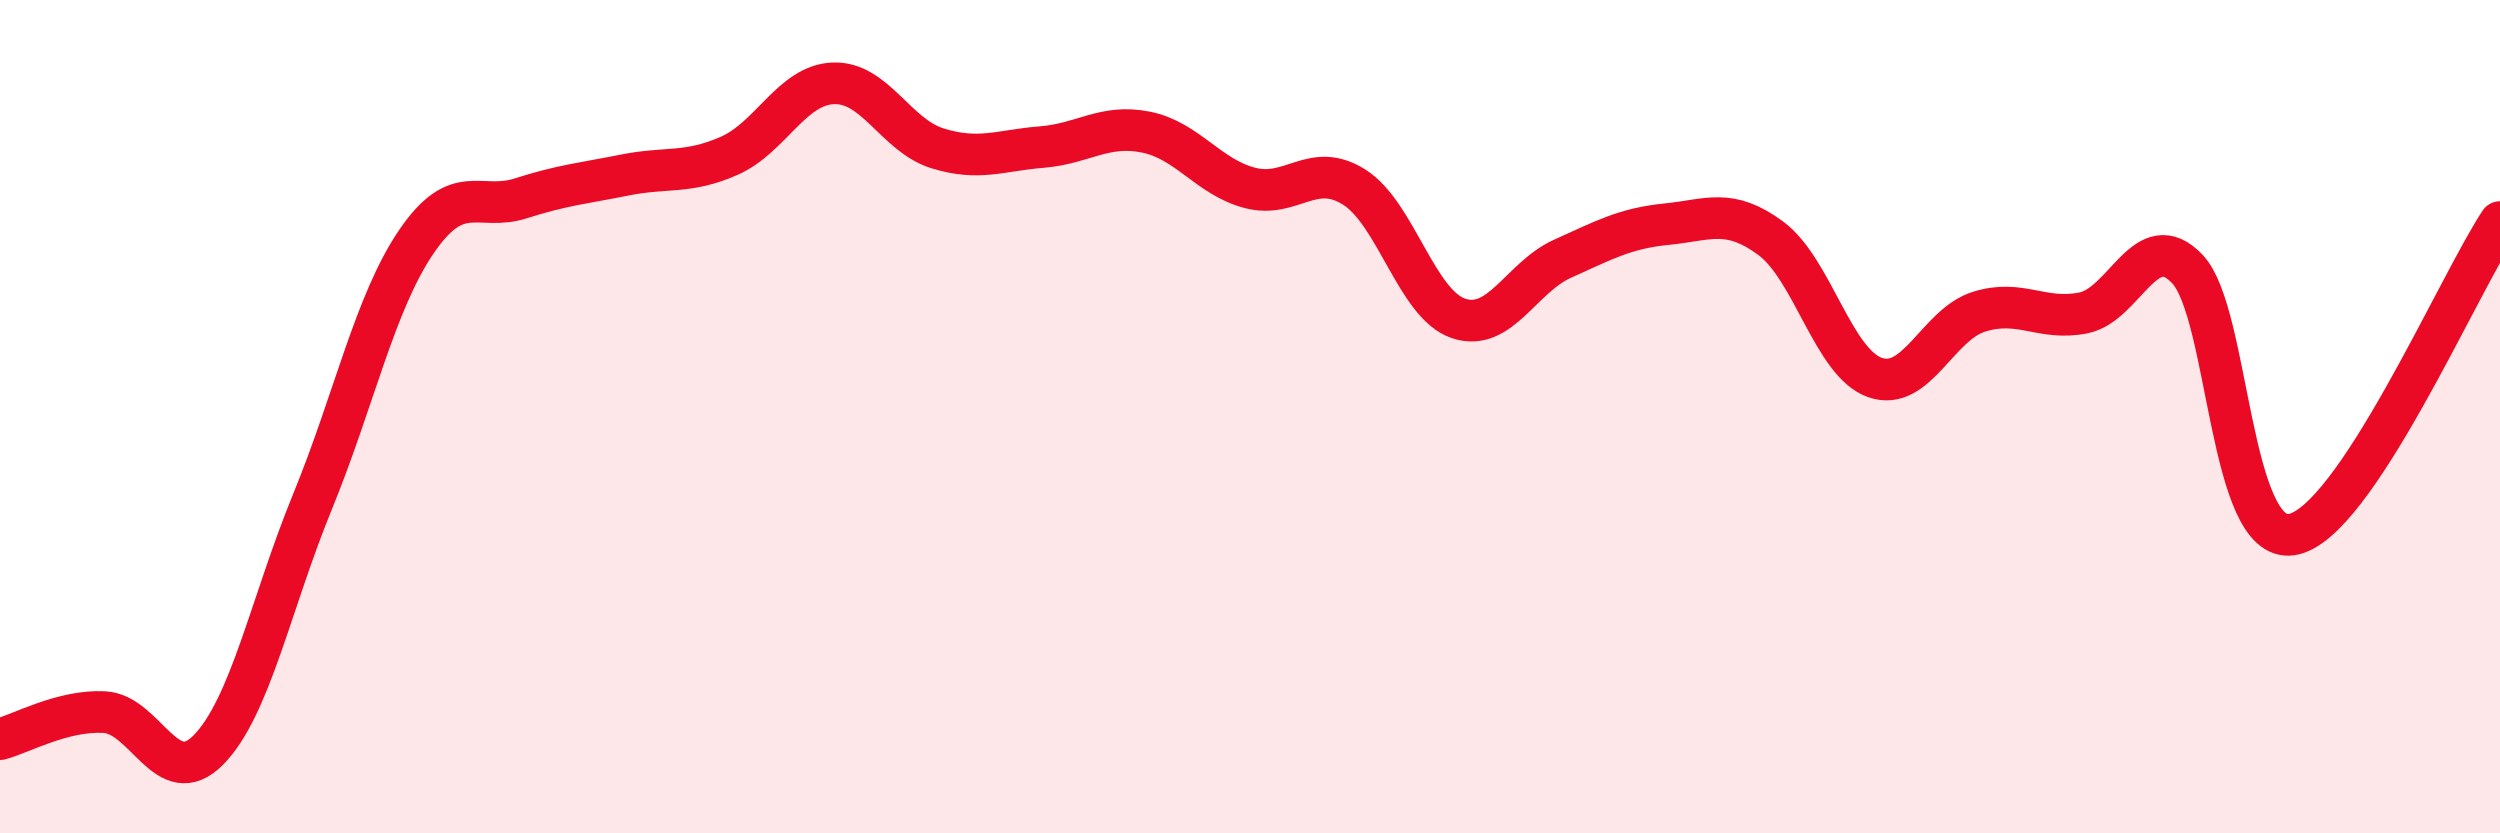
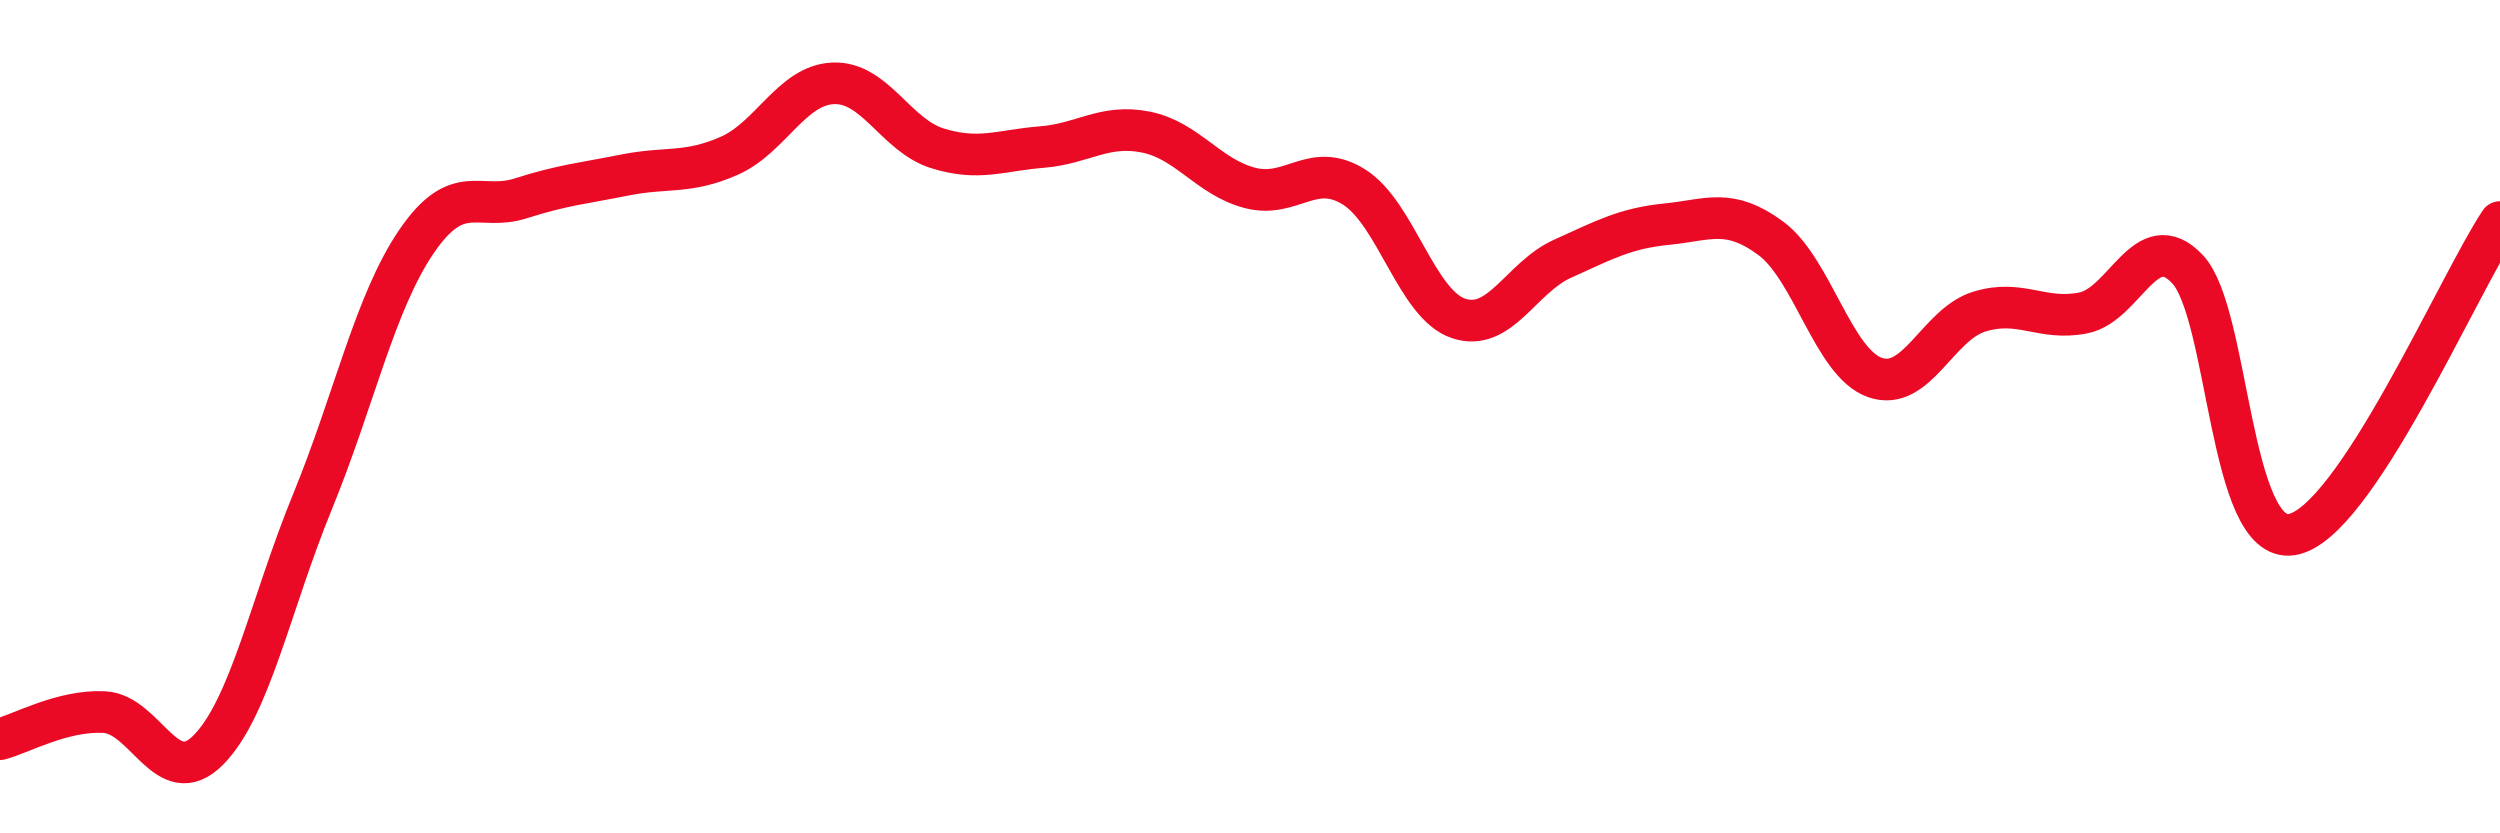
<svg xmlns="http://www.w3.org/2000/svg" width="60" height="20" viewBox="0 0 60 20">
-   <path d="M 0,17.74 C 0.5,17.61 1.5,17.04 2.5,17.09 C 3.5,17.14 4,19.01 5,18 C 6,16.99 6.5,14.48 7.5,12.04 C 8.5,9.6 9,7.25 10,5.79 C 11,4.33 11.5,5.08 12.5,4.76 C 13.5,4.44 14,4.4 15,4.2 C 16,4 16.5,4.18 17.5,3.74 C 18.5,3.3 19,2.04 20,2 C 21,1.96 21.5,3.25 22.5,3.56 C 23.5,3.87 24,3.61 25,3.53 C 26,3.45 26.5,2.97 27.5,3.17 C 28.5,3.37 29,4.25 30,4.51 C 31,4.77 31.5,3.86 32.5,4.49 C 33.5,5.12 34,7.3 35,7.64 C 36,7.98 36.5,6.66 37.5,6.21 C 38.5,5.76 39,5.48 40,5.38 C 41,5.28 41.5,4.98 42.5,5.72 C 43.5,6.46 44,8.71 45,9.06 C 46,9.41 46.5,7.79 47.5,7.48 C 48.5,7.17 49,7.71 50,7.51 C 51,7.31 51.5,5.4 52.5,6.46 C 53.5,7.52 53.5,13.06 55,12.83 C 56.5,12.6 59,6.83 60,5.33L60 20L0 20Z" fill="#EB0A25" opacity="0.1" stroke-linecap="round" stroke-linejoin="round" />
  <path d="M 0,17.74 C 0.5,17.61 1.5,17.04 2.5,17.09 C 3.5,17.14 4,19.01 5,18 C 6,16.99 6.5,14.48 7.5,12.04 C 8.5,9.6 9,7.25 10,5.79 C 11,4.33 11.5,5.08 12.5,4.76 C 13.5,4.44 14,4.4 15,4.2 C 16,4 16.5,4.18 17.5,3.74 C 18.5,3.3 19,2.04 20,2 C 21,1.96 21.5,3.25 22.5,3.56 C 23.5,3.87 24,3.61 25,3.53 C 26,3.45 26.5,2.97 27.5,3.17 C 28.5,3.37 29,4.25 30,4.51 C 31,4.77 31.5,3.86 32.5,4.49 C 33.5,5.12 34,7.3 35,7.64 C 36,7.98 36.5,6.66 37.5,6.21 C 38.5,5.76 39,5.48 40,5.38 C 41,5.28 41.5,4.98 42.5,5.72 C 43.5,6.46 44,8.71 45,9.06 C 46,9.41 46.5,7.79 47.5,7.48 C 48.5,7.17 49,7.71 50,7.51 C 51,7.31 51.5,5.4 52.5,6.46 C 53.5,7.52 53.5,13.06 55,12.83 C 56.5,12.6 59,6.83 60,5.33" stroke="#EB0A25" stroke-width="1" fill="none" stroke-linecap="round" stroke-linejoin="round" />
</svg>